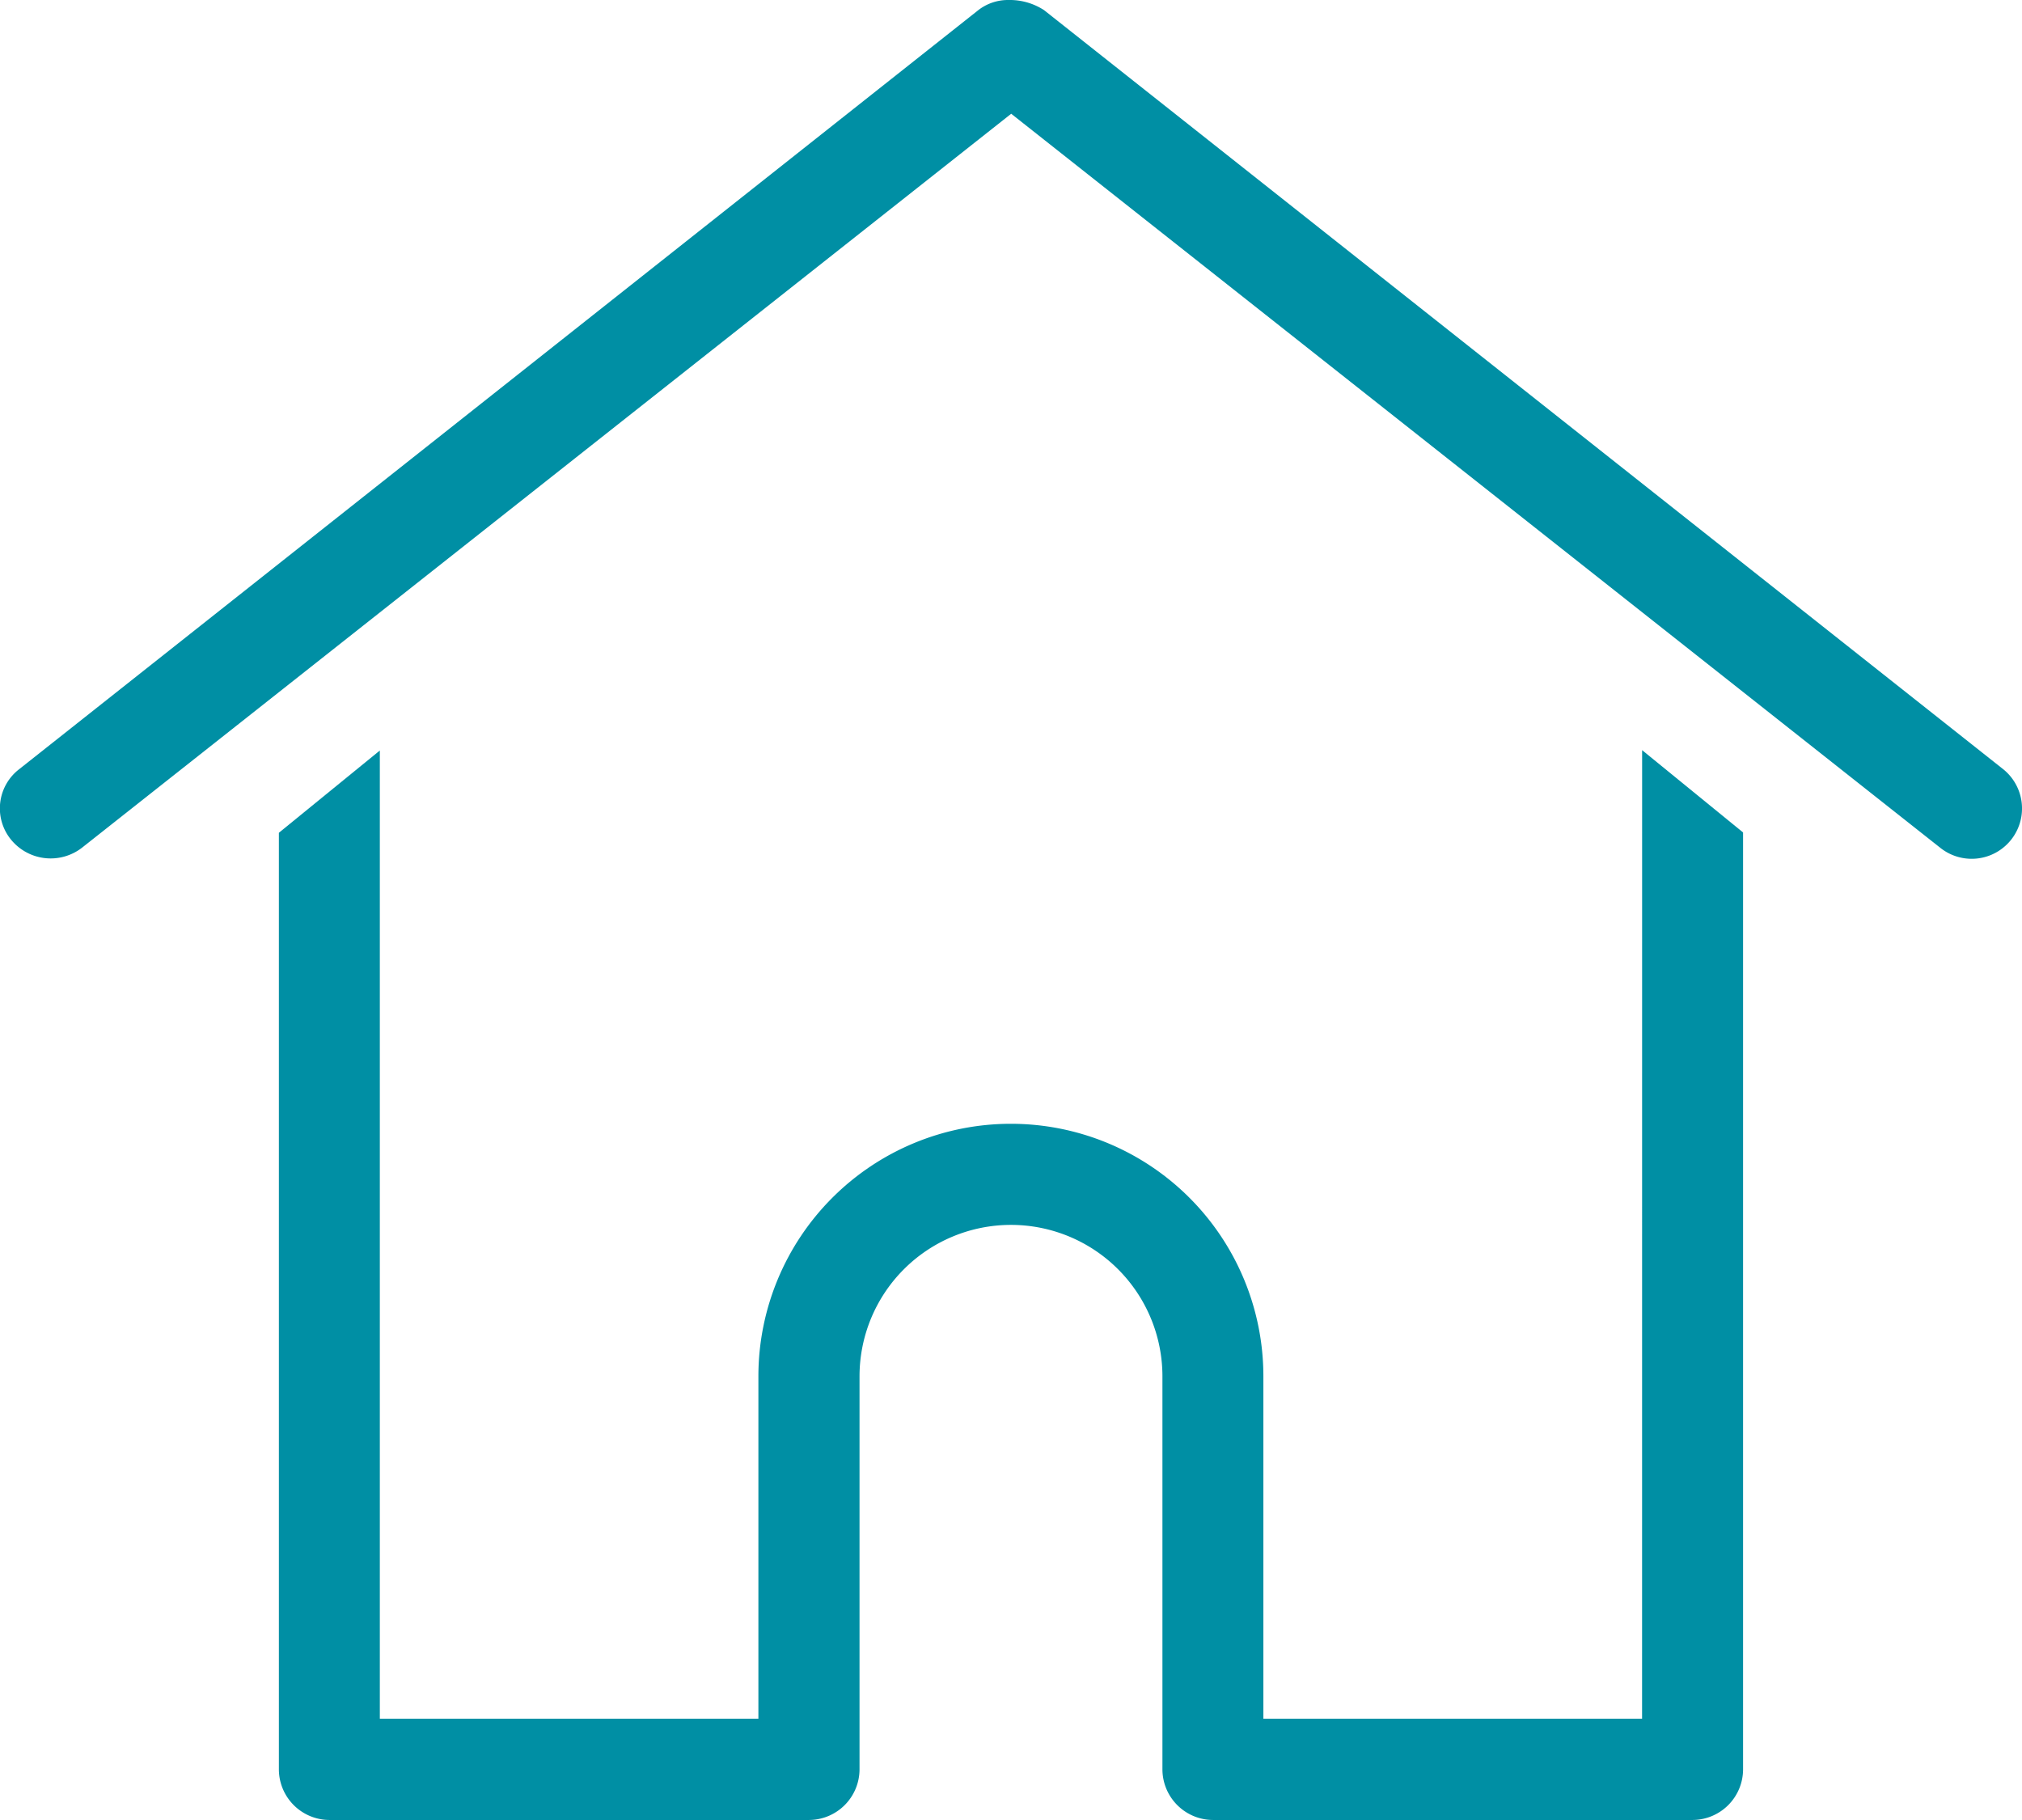
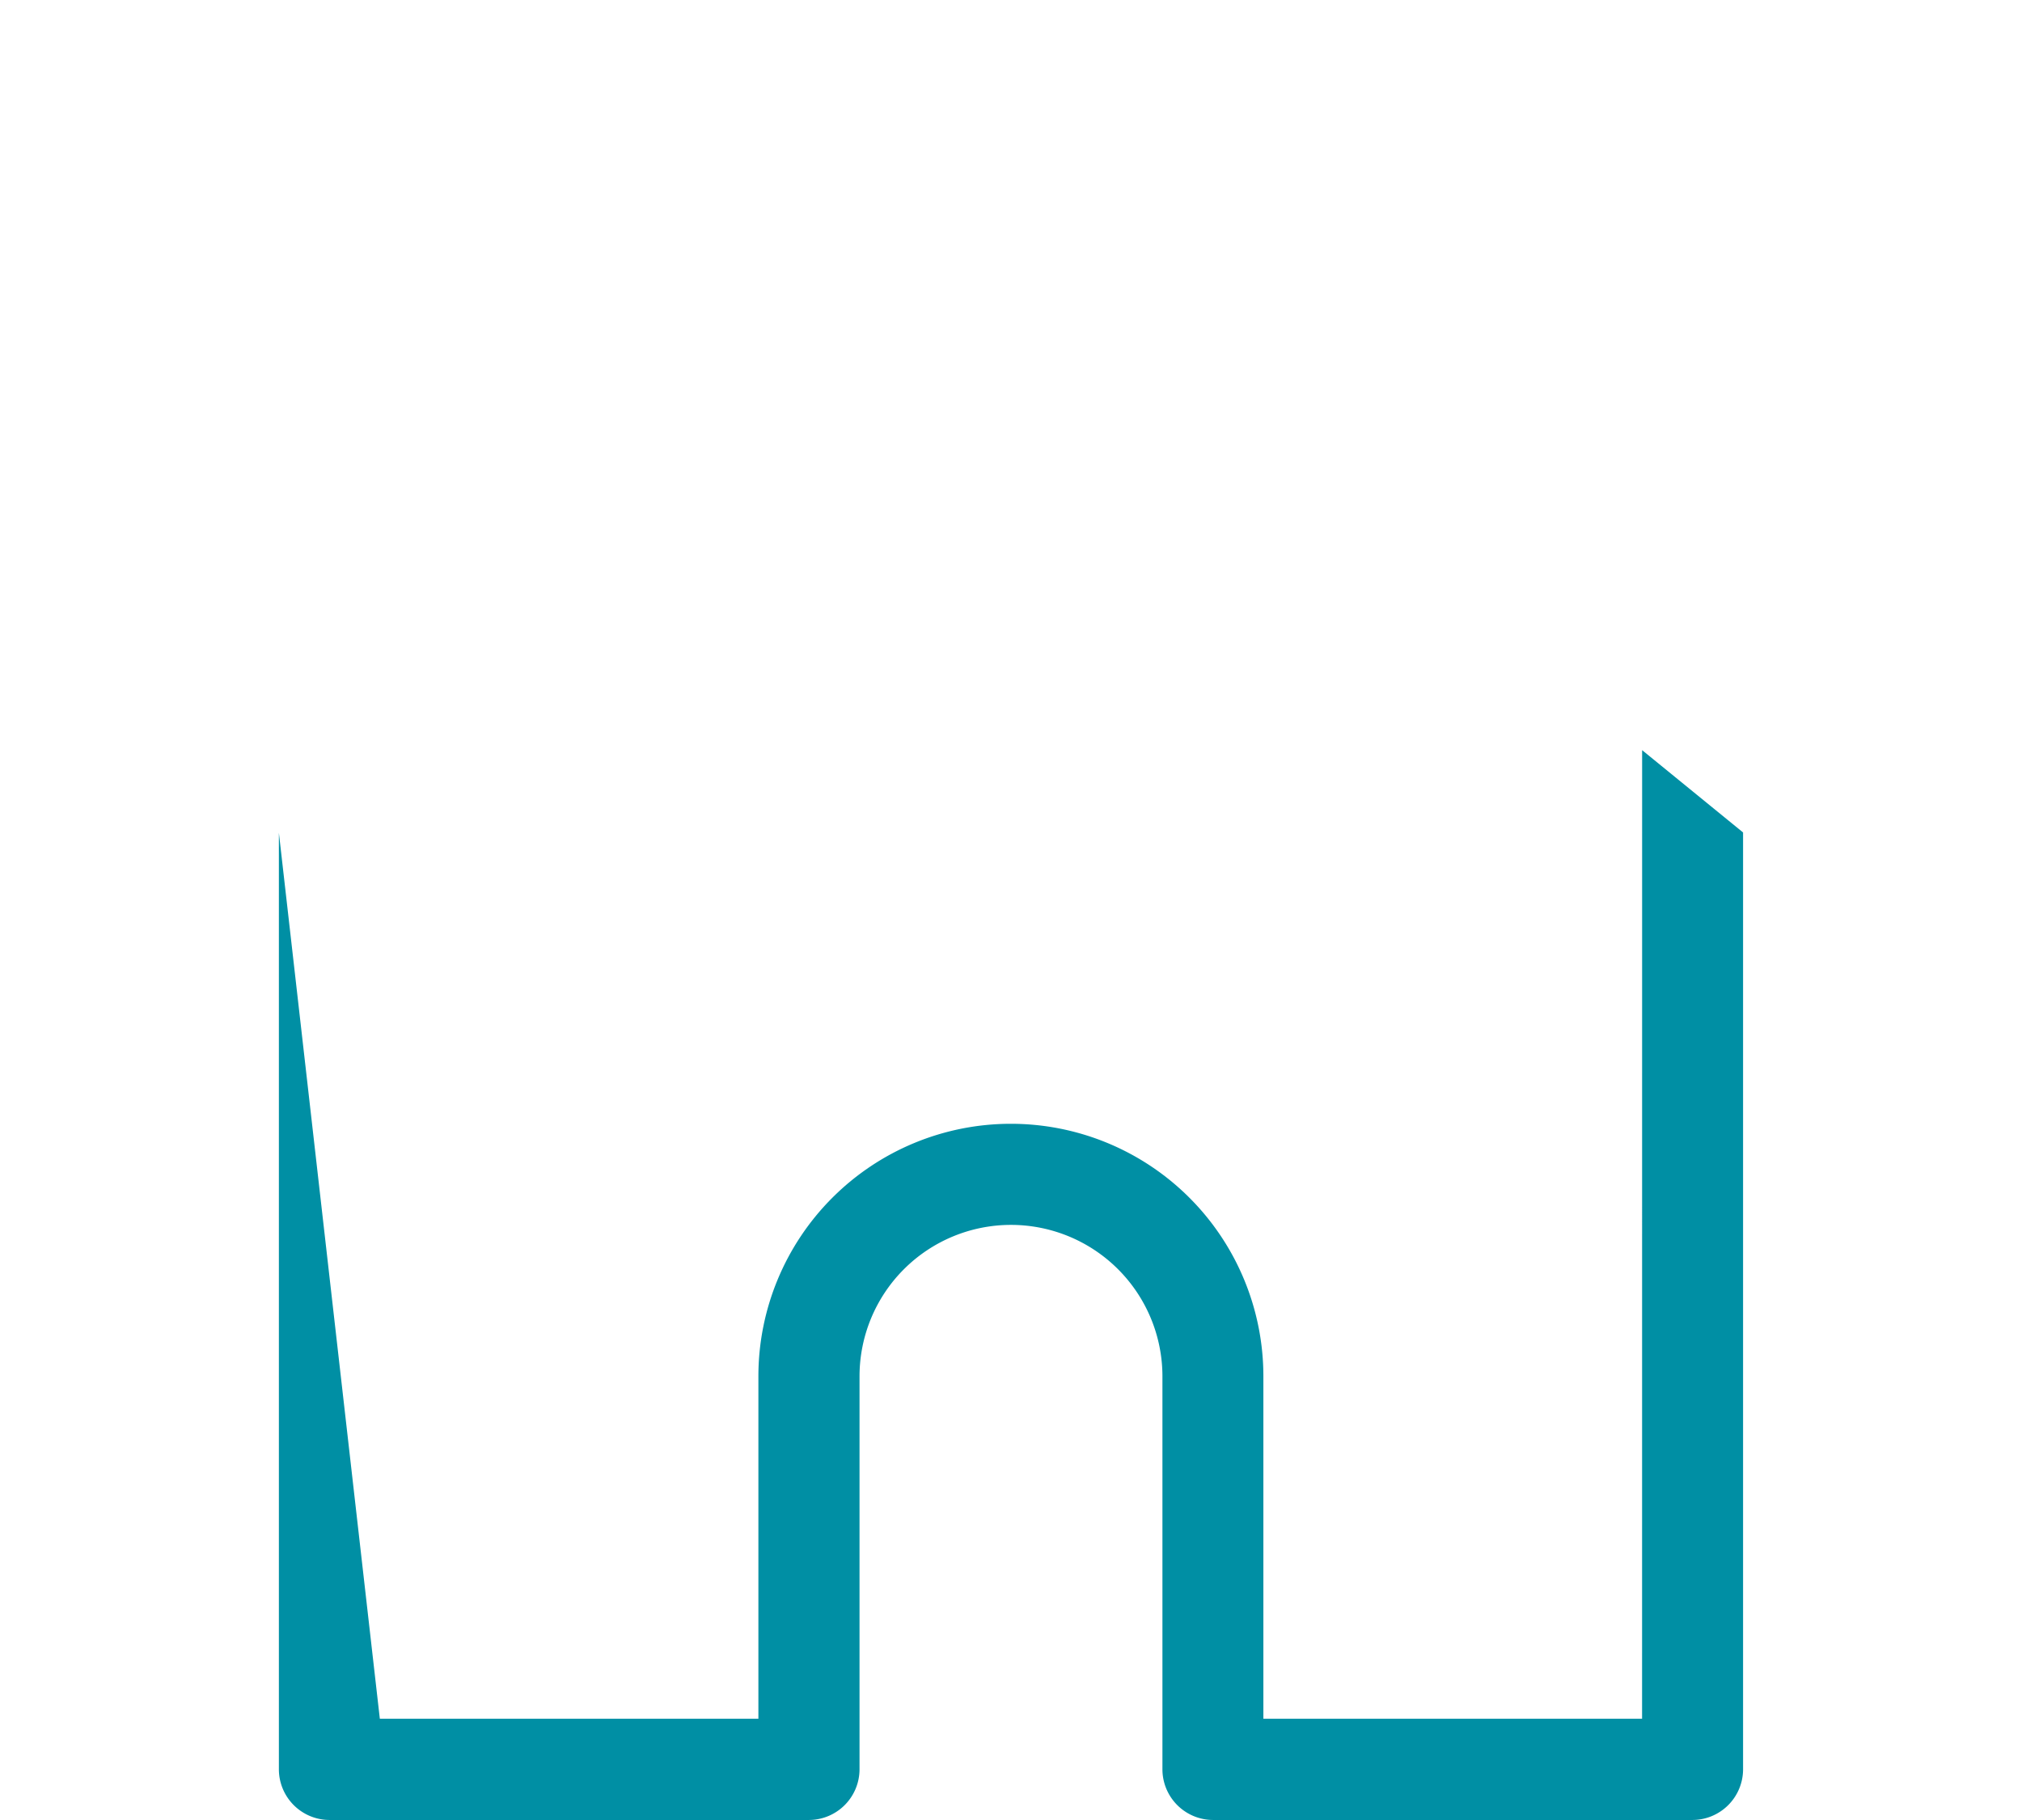
<svg xmlns="http://www.w3.org/2000/svg" id="Home" width="44.445" height="40" viewBox="0 0 44.445 40">
  <defs>
    <clipPath id="clip-path">
      <rect id="Rectangle_4153" data-name="Rectangle 4153" width="44.445" height="40" fill="#008fa4" />
    </clipPath>
  </defs>
  <g id="Groupe_5219" data-name="Groupe 5219" clip-path="url(#clip-path)">
-     <path id="Tracé_19895" data-name="Tracé 19895" d="M69.064,126.443H60.74v-7.526a5.549,5.549,0,1,0-11.1,0v7.526H41.319V105.163L39.1,106.971v20.585a1.115,1.115,0,0,0,1.11,1.112H50.753a1.115,1.115,0,0,0,1.11-1.112v-8.638a3.329,3.329,0,1,1,6.658,0v8.638a1.115,1.115,0,0,0,1.11,1.112H70.174a1.115,1.115,0,0,0,1.11-1.112V106.964l-2.219-1.809Z" transform="translate(-32.97 -88.668)" fill="#008fa4" />
-     <path id="Tracé_19896" data-name="Tracé 19896" d="M22.171,0a1.064,1.064,0,0,0-.666.222L.421,16.906a1.086,1.086,0,0,0-.2,1.521l.029.036a1.125,1.125,0,0,0,1.554.167L22.227,2.5,42.646,18.631a1.106,1.106,0,0,0,1.386-1.725L22.948.222A1.383,1.383,0,0,0,22.171,0" transform="translate(0 0)" fill="#008fa4" />
+     <path id="Tracé_19895" data-name="Tracé 19895" d="M69.064,126.443H60.74v-7.526a5.549,5.549,0,1,0-11.1,0v7.526H41.319L39.1,106.971v20.585a1.115,1.115,0,0,0,1.11,1.112H50.753a1.115,1.115,0,0,0,1.11-1.112v-8.638a3.329,3.329,0,1,1,6.658,0v8.638a1.115,1.115,0,0,0,1.11,1.112H70.174a1.115,1.115,0,0,0,1.11-1.112V106.964l-2.219-1.809Z" transform="translate(-32.97 -88.668)" fill="#008fa4" />
  </g>
</svg>